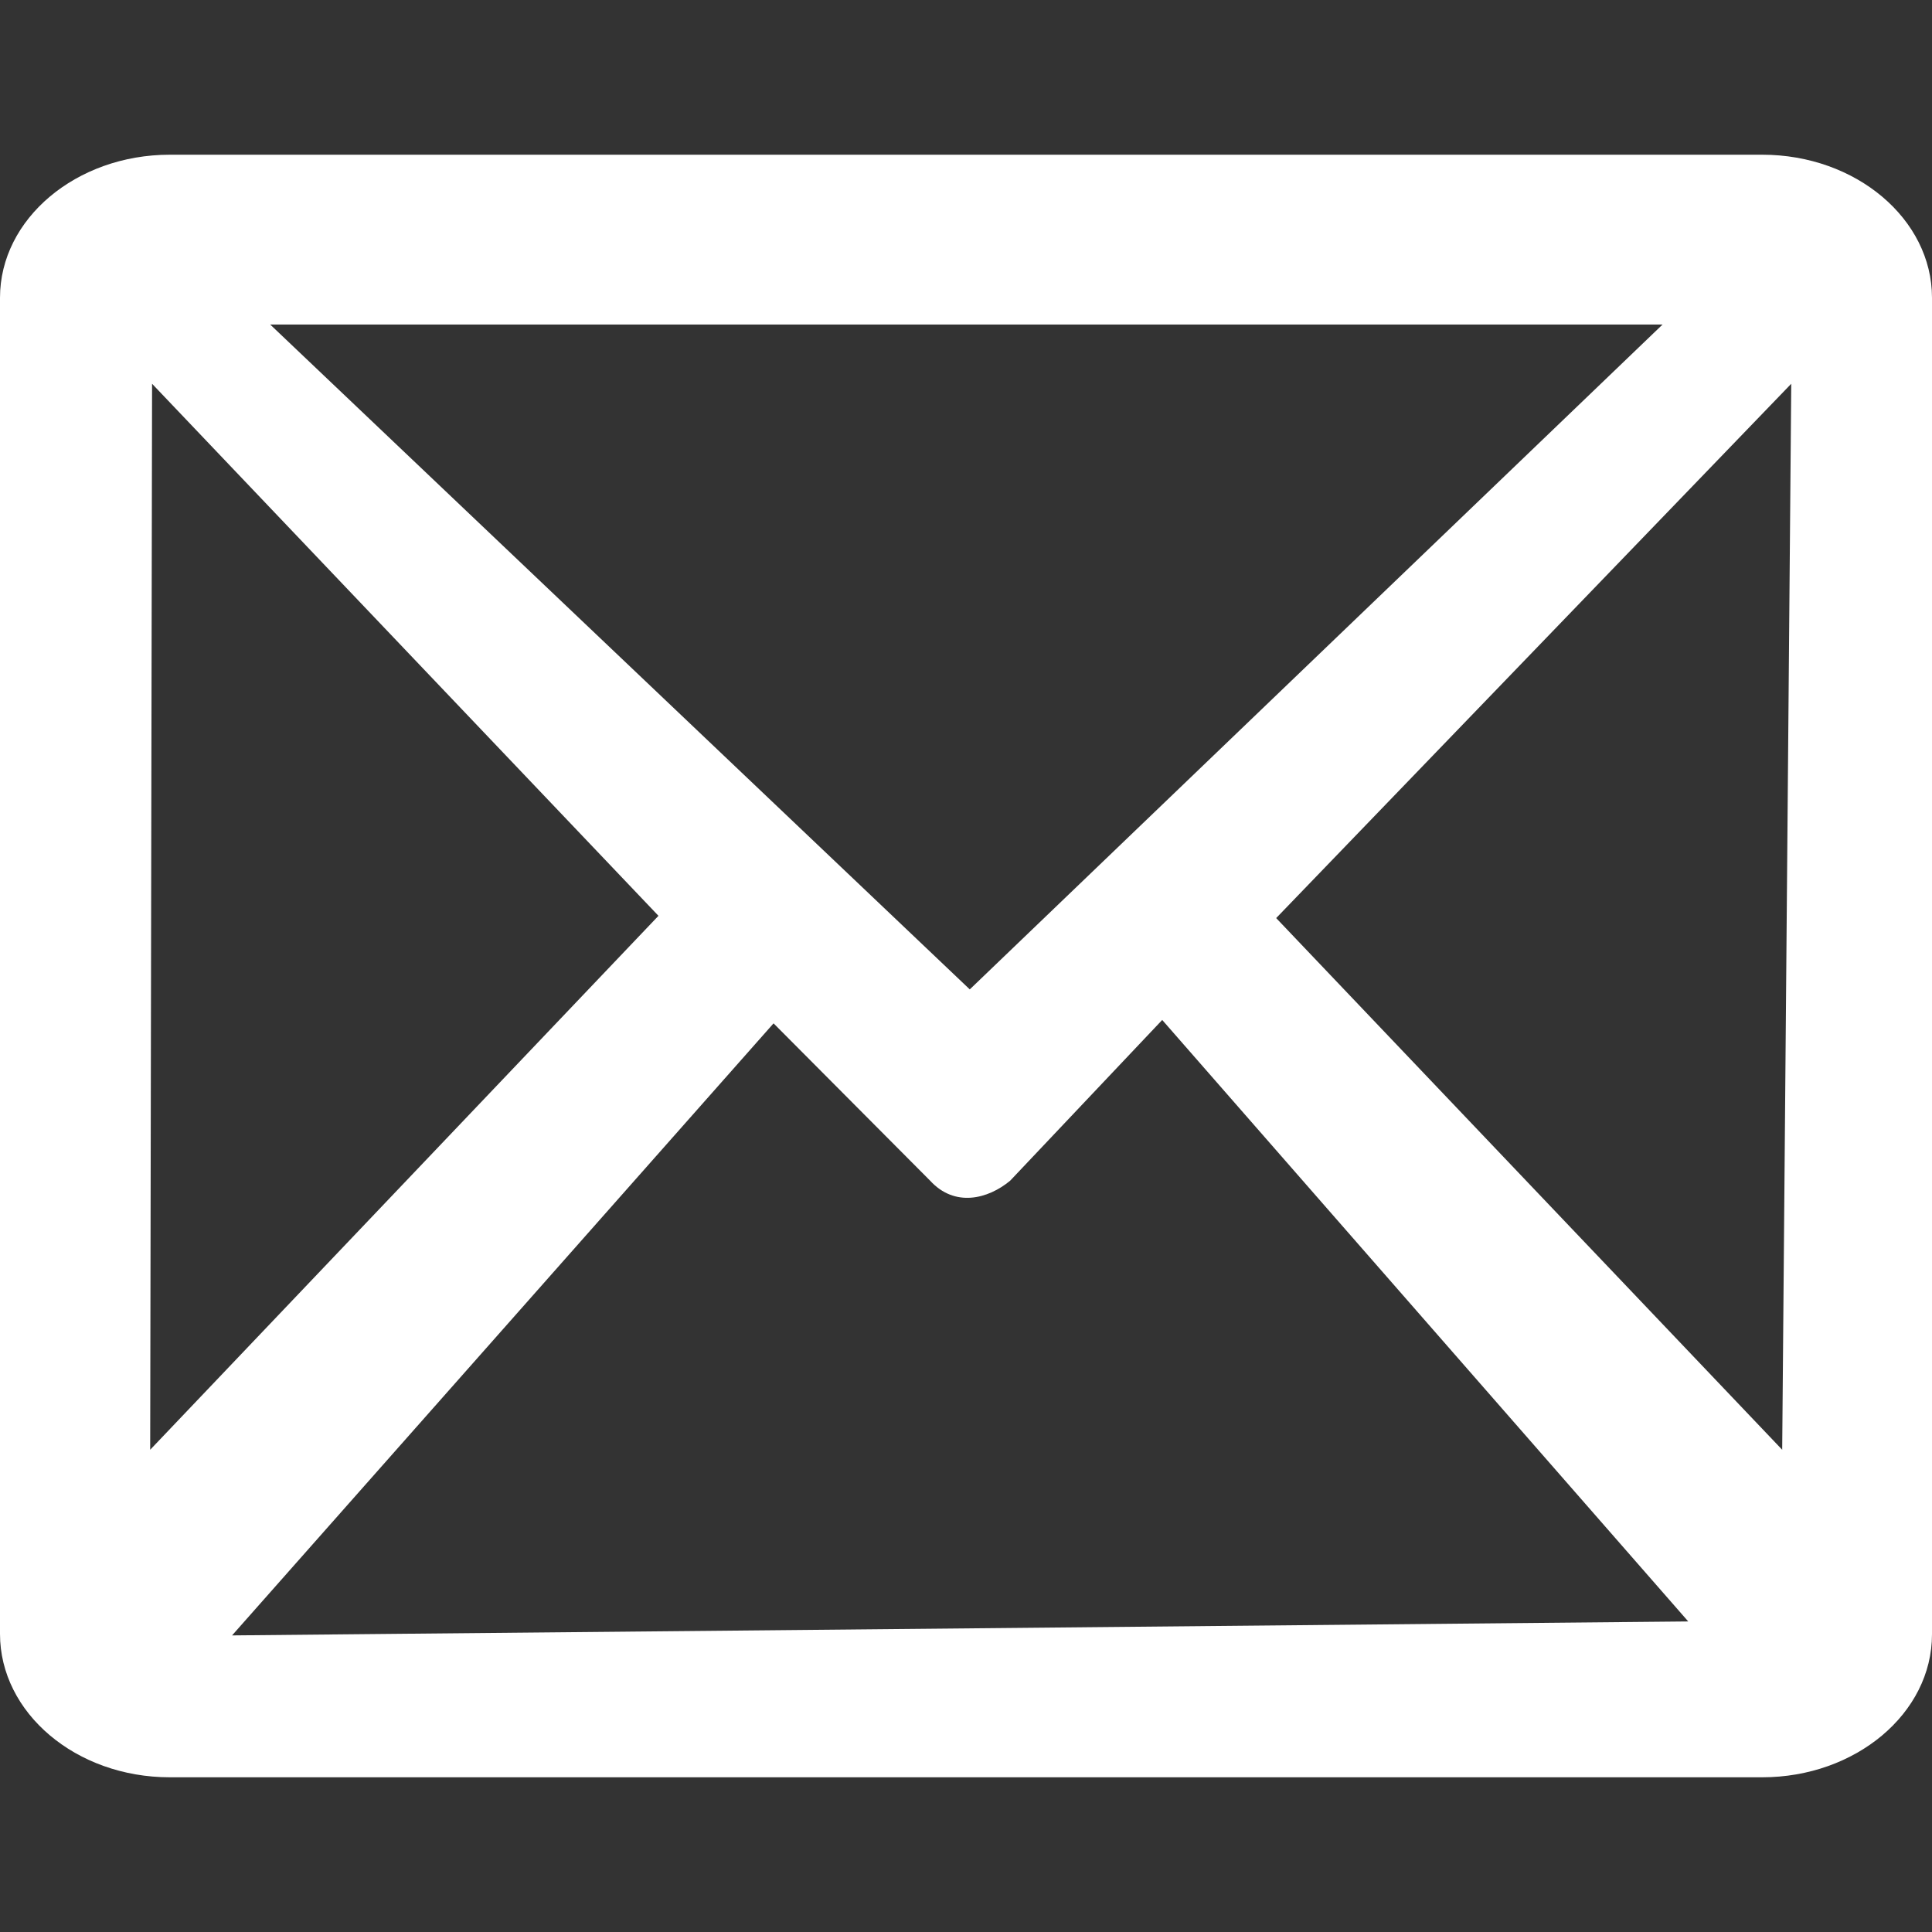
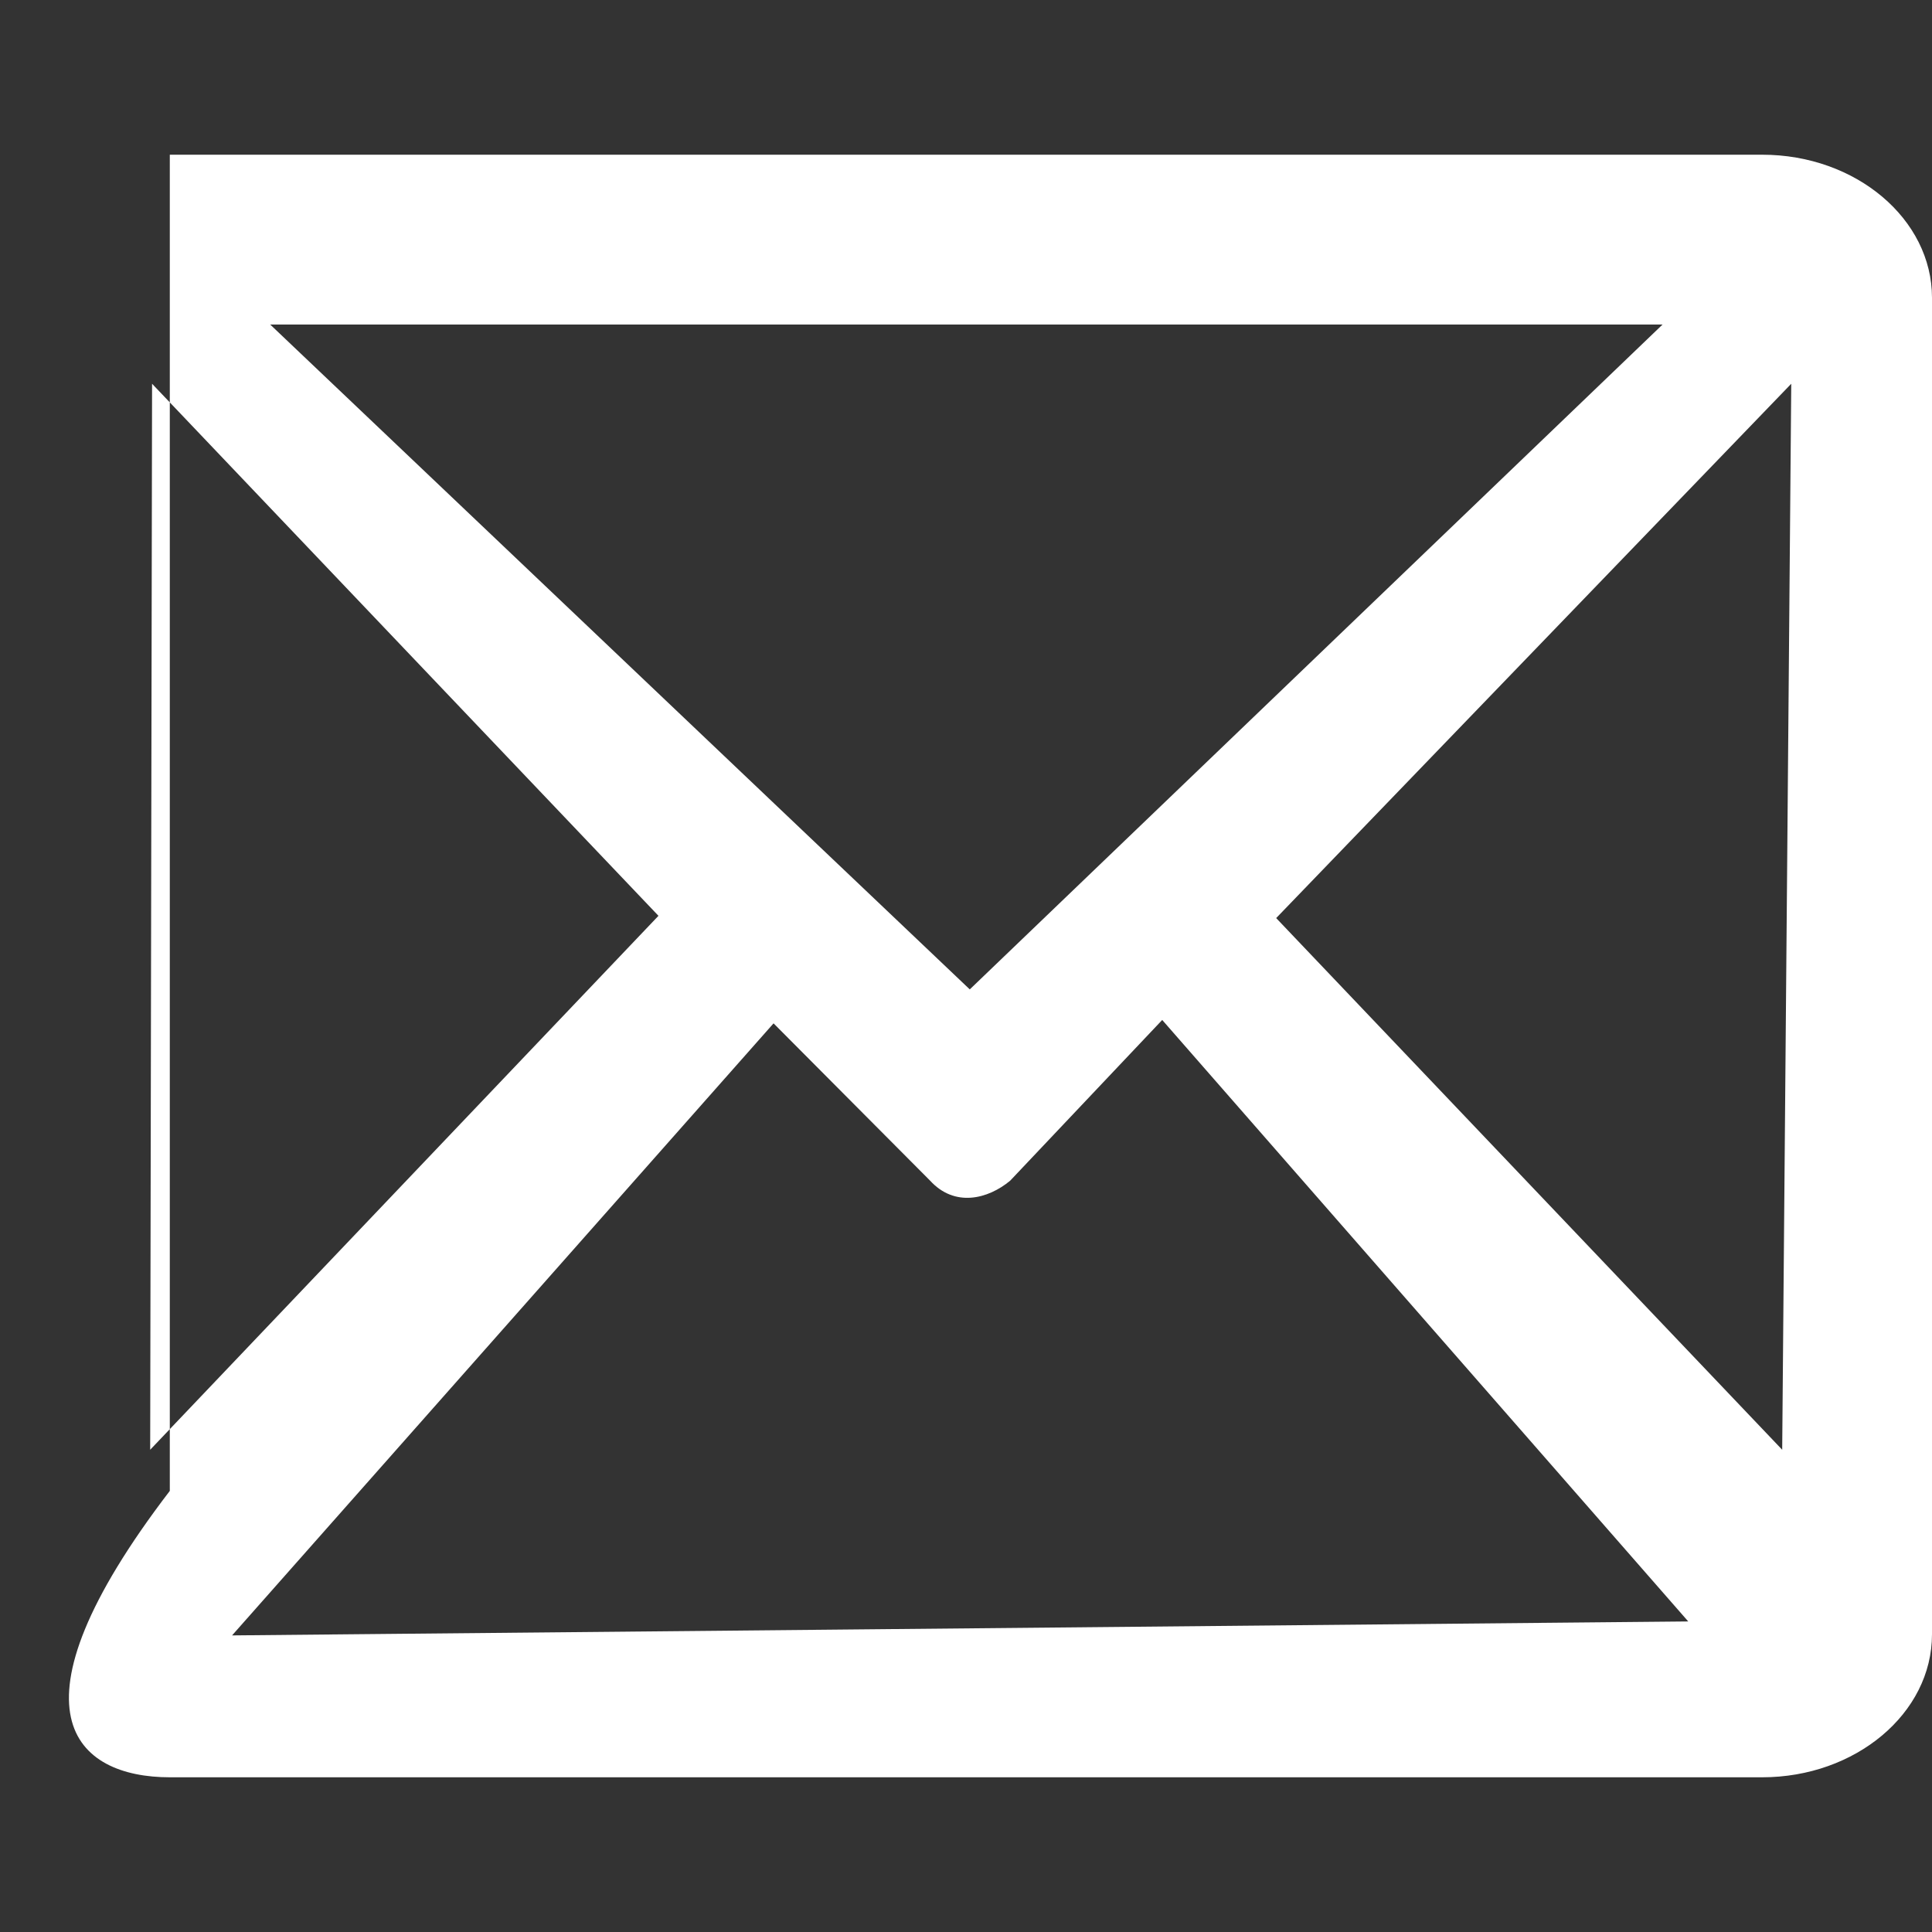
<svg xmlns="http://www.w3.org/2000/svg" version="1.1" id="Capa_1" x="0px" y="0px" viewBox="0 0 512 512" style="enable-background:new 0 0 512 512;" xml:space="preserve">
  <rect x="0" y="0" width="512" height="512" fill="#333333" stroke="none" />
  <style type="text/css">
	.st0{fill:#FFFFFF;}
</style>
  <g>
    <g>
-       <path class="st0" d="M467,41H45C20.2,41,0,58,0,78.9v354.1C0,453.9,20.1,471,45,471h422c24.7,0,45-16.9,45-37.9V78.9    C512,58.1,491.9,41,467,41z M440.6,86L257,262.2L71.6,86H440.6z M40.3,101.7l134.2,141L39.8,384.2L40.3,101.7z M61.5,433.4    L205,271.2l41.5,41.7c6.5,7.1,15.3,4.9,21.2,0l40.3-42.6l139.4,159.4L61.5,433.4z M472.3,384.2L338.2,243.3l136.5-141.6    L472.3,384.2z" />
+       <path class="st0" d="M467,41H45v354.1C0,453.9,20.1,471,45,471h422c24.7,0,45-16.9,45-37.9V78.9    C512,58.1,491.9,41,467,41z M440.6,86L257,262.2L71.6,86H440.6z M40.3,101.7l134.2,141L39.8,384.2L40.3,101.7z M61.5,433.4    L205,271.2l41.5,41.7c6.5,7.1,15.3,4.9,21.2,0l40.3-42.6l139.4,159.4L61.5,433.4z M472.3,384.2L338.2,243.3l136.5-141.6    L472.3,384.2z" />
    </g>
  </g>
</svg>